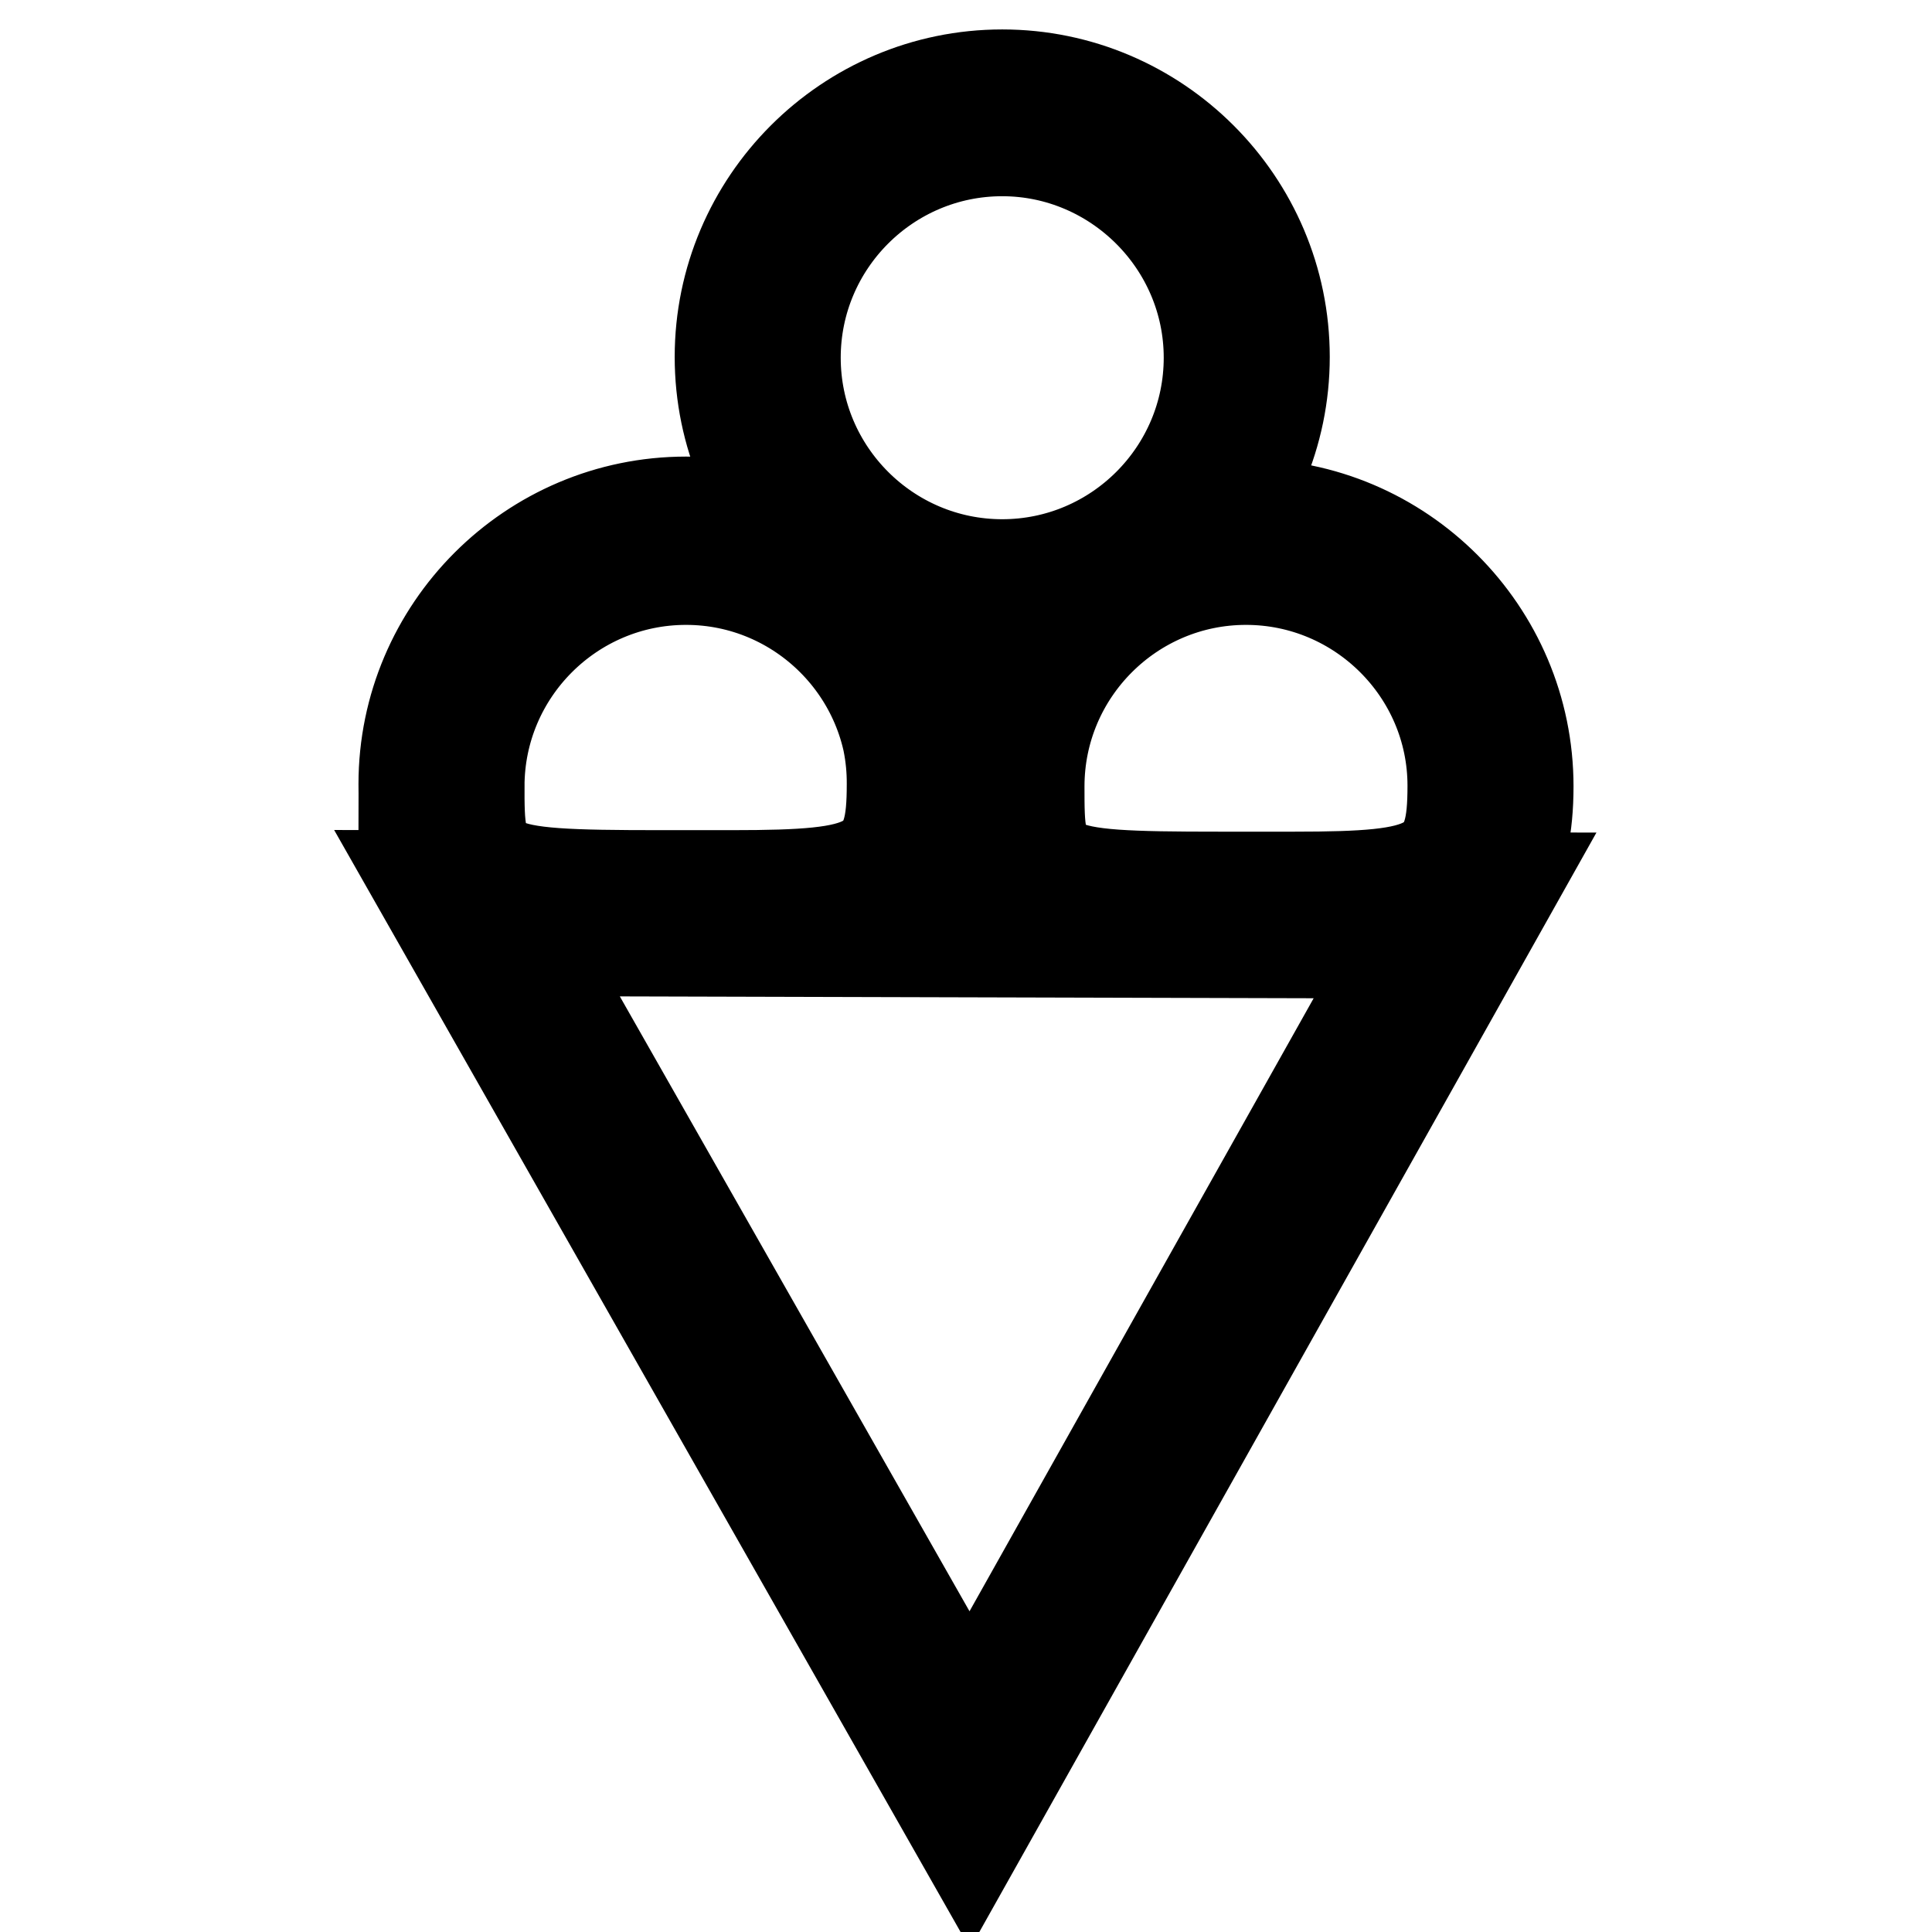
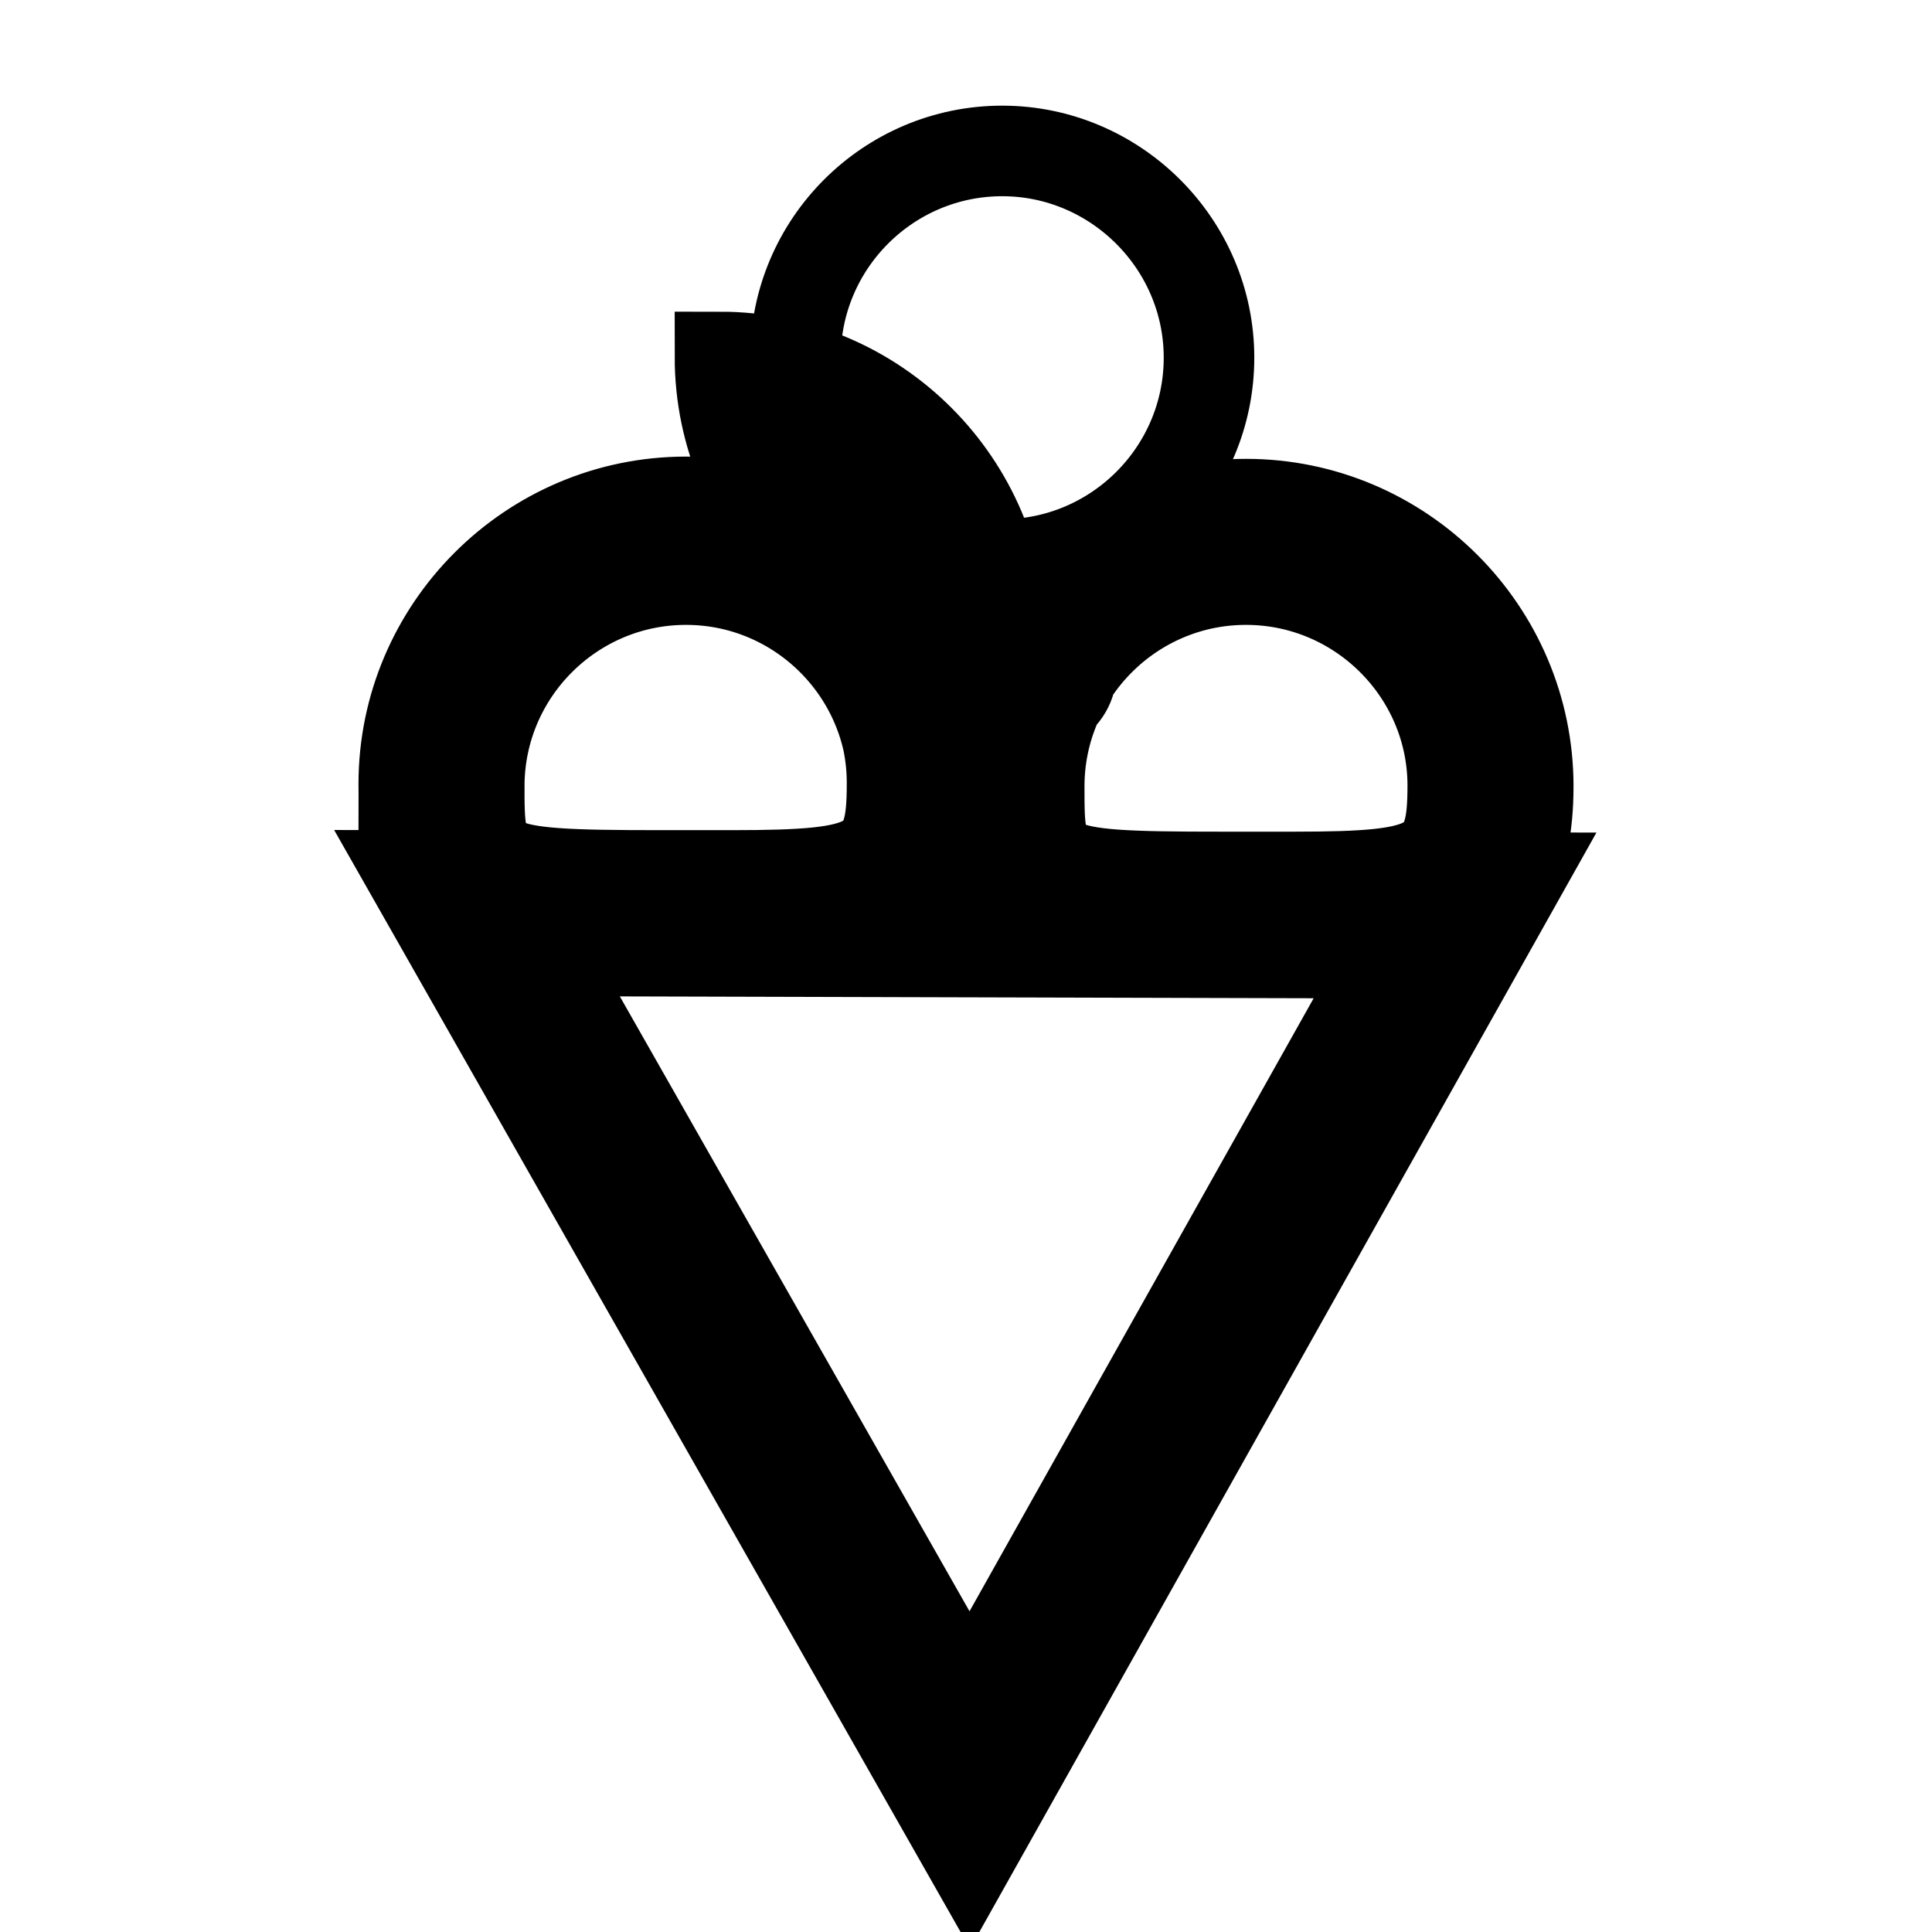
<svg xmlns="http://www.w3.org/2000/svg" version="1.1" x="0px" y="0px" viewBox="0 0 256 256" enable-background="new 0 0 256 256" xml:space="preserve">
  <g>
-     <path stroke-width="12" fill-opacity="0" stroke="#000000" d="M132.8,84.7c-20.6,0-37.4-16.8-37.4-37.4c0-20.6,16.8-37.4,37.4-37.4c20.6,0,37.4,16.8,37.4,37.4 S153.3,84.7,132.8,84.7z M132.8,20c-15.1,0-27.4,12.3-27.4,27.4c0,15.1,12.3,27.4,27.4,27.4c15.1,0,27.4-12.3,27.4-27.4 S147.8,20,132.8,20z M128.3,104.2h-10c0-15.1-12.3-27.4-27.4-27.4s-27.4,12.3-27.4,27.4h-10c0-20.6,16.8-37.4,37.4-37.4 C111.5,66.8,128.3,83.6,128.3,104.2z M171.5,126.2l-9.9,0c-22.6,0-33.9,0-33.9-22c0-20.6,16.8-37.4,37.4-37.4 c20.6,0,37.4,16.8,37.4,37.4C202.5,126.2,187.4,126.2,171.5,126.2z M165.1,76.8c-15.1,0-27.4,12.3-27.4,27.4c0,11.3,0,12,23.9,12 l9.9,0c18.6,0,21-1.4,21-12.1C192.5,89.1,180.2,76.8,165.1,76.8z M97,126l-9.4,0c-22.7,0-34.1-0.1-34.1-22.1 c0-20.6,16.8-37.4,37.4-37.4c20.6,0,37.4,16.8,37.4,37.4C128.3,126,113.1,126,97,126z M90.9,76.5c-15.1,0-27.4,12.3-27.4,27.4 c0,11.4,0,12.1,24.1,12.1l9.4,0c18.9,0,21.2-1.4,21.2-12.1C118.3,88.8,106,76.5,90.9,76.5z M128.5,246L54.6,116l146.7,0.3 L128.5,246z M71.8,126l56.7,99.7l55.8-99.4L71.8,126z" />
+     <path stroke-width="12" fill-opacity="0" stroke="#000000" d="M132.8,84.7c-20.6,0-37.4-16.8-37.4-37.4c20.6,0,37.4,16.8,37.4,37.4 S153.3,84.7,132.8,84.7z M132.8,20c-15.1,0-27.4,12.3-27.4,27.4c0,15.1,12.3,27.4,27.4,27.4c15.1,0,27.4-12.3,27.4-27.4 S147.8,20,132.8,20z M128.3,104.2h-10c0-15.1-12.3-27.4-27.4-27.4s-27.4,12.3-27.4,27.4h-10c0-20.6,16.8-37.4,37.4-37.4 C111.5,66.8,128.3,83.6,128.3,104.2z M171.5,126.2l-9.9,0c-22.6,0-33.9,0-33.9-22c0-20.6,16.8-37.4,37.4-37.4 c20.6,0,37.4,16.8,37.4,37.4C202.5,126.2,187.4,126.2,171.5,126.2z M165.1,76.8c-15.1,0-27.4,12.3-27.4,27.4c0,11.3,0,12,23.9,12 l9.9,0c18.6,0,21-1.4,21-12.1C192.5,89.1,180.2,76.8,165.1,76.8z M97,126l-9.4,0c-22.7,0-34.1-0.1-34.1-22.1 c0-20.6,16.8-37.4,37.4-37.4c20.6,0,37.4,16.8,37.4,37.4C128.3,126,113.1,126,97,126z M90.9,76.5c-15.1,0-27.4,12.3-27.4,27.4 c0,11.4,0,12.1,24.1,12.1l9.4,0c18.9,0,21.2-1.4,21.2-12.1C118.3,88.8,106,76.5,90.9,76.5z M128.5,246L54.6,116l146.7,0.3 L128.5,246z M71.8,126l56.7,99.7l55.8-99.4L71.8,126z" />
  </g>
</svg>